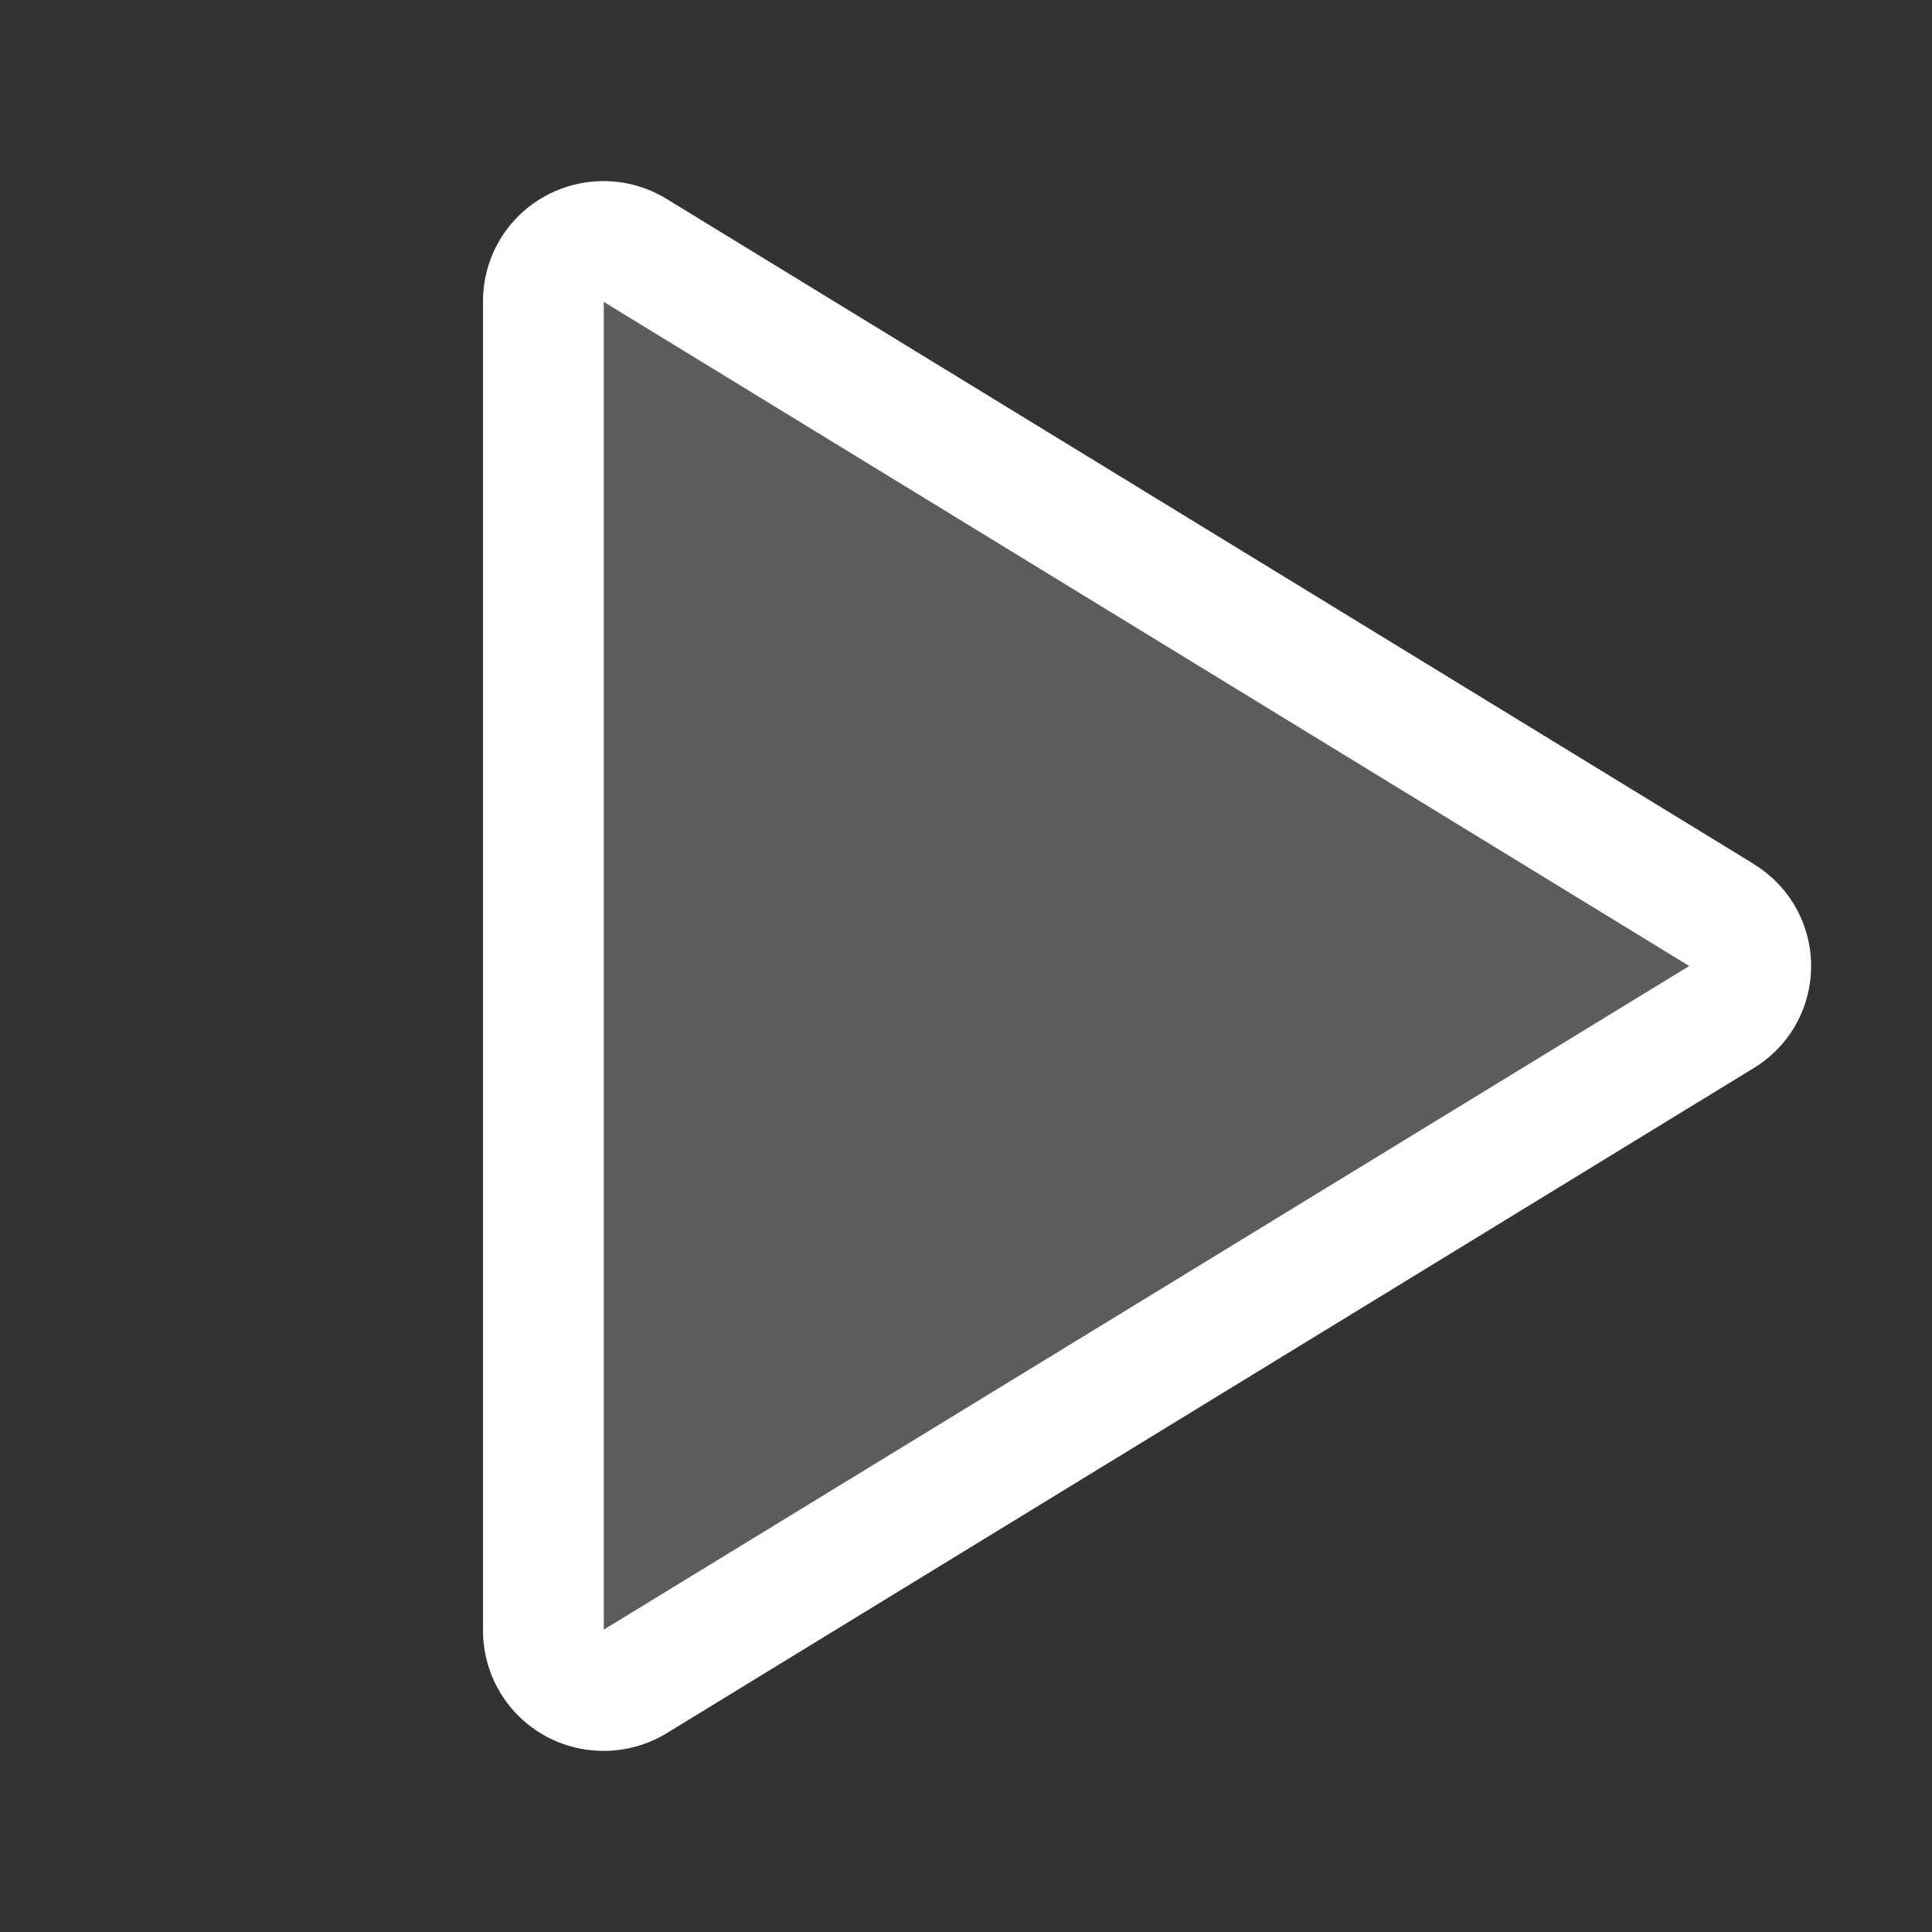
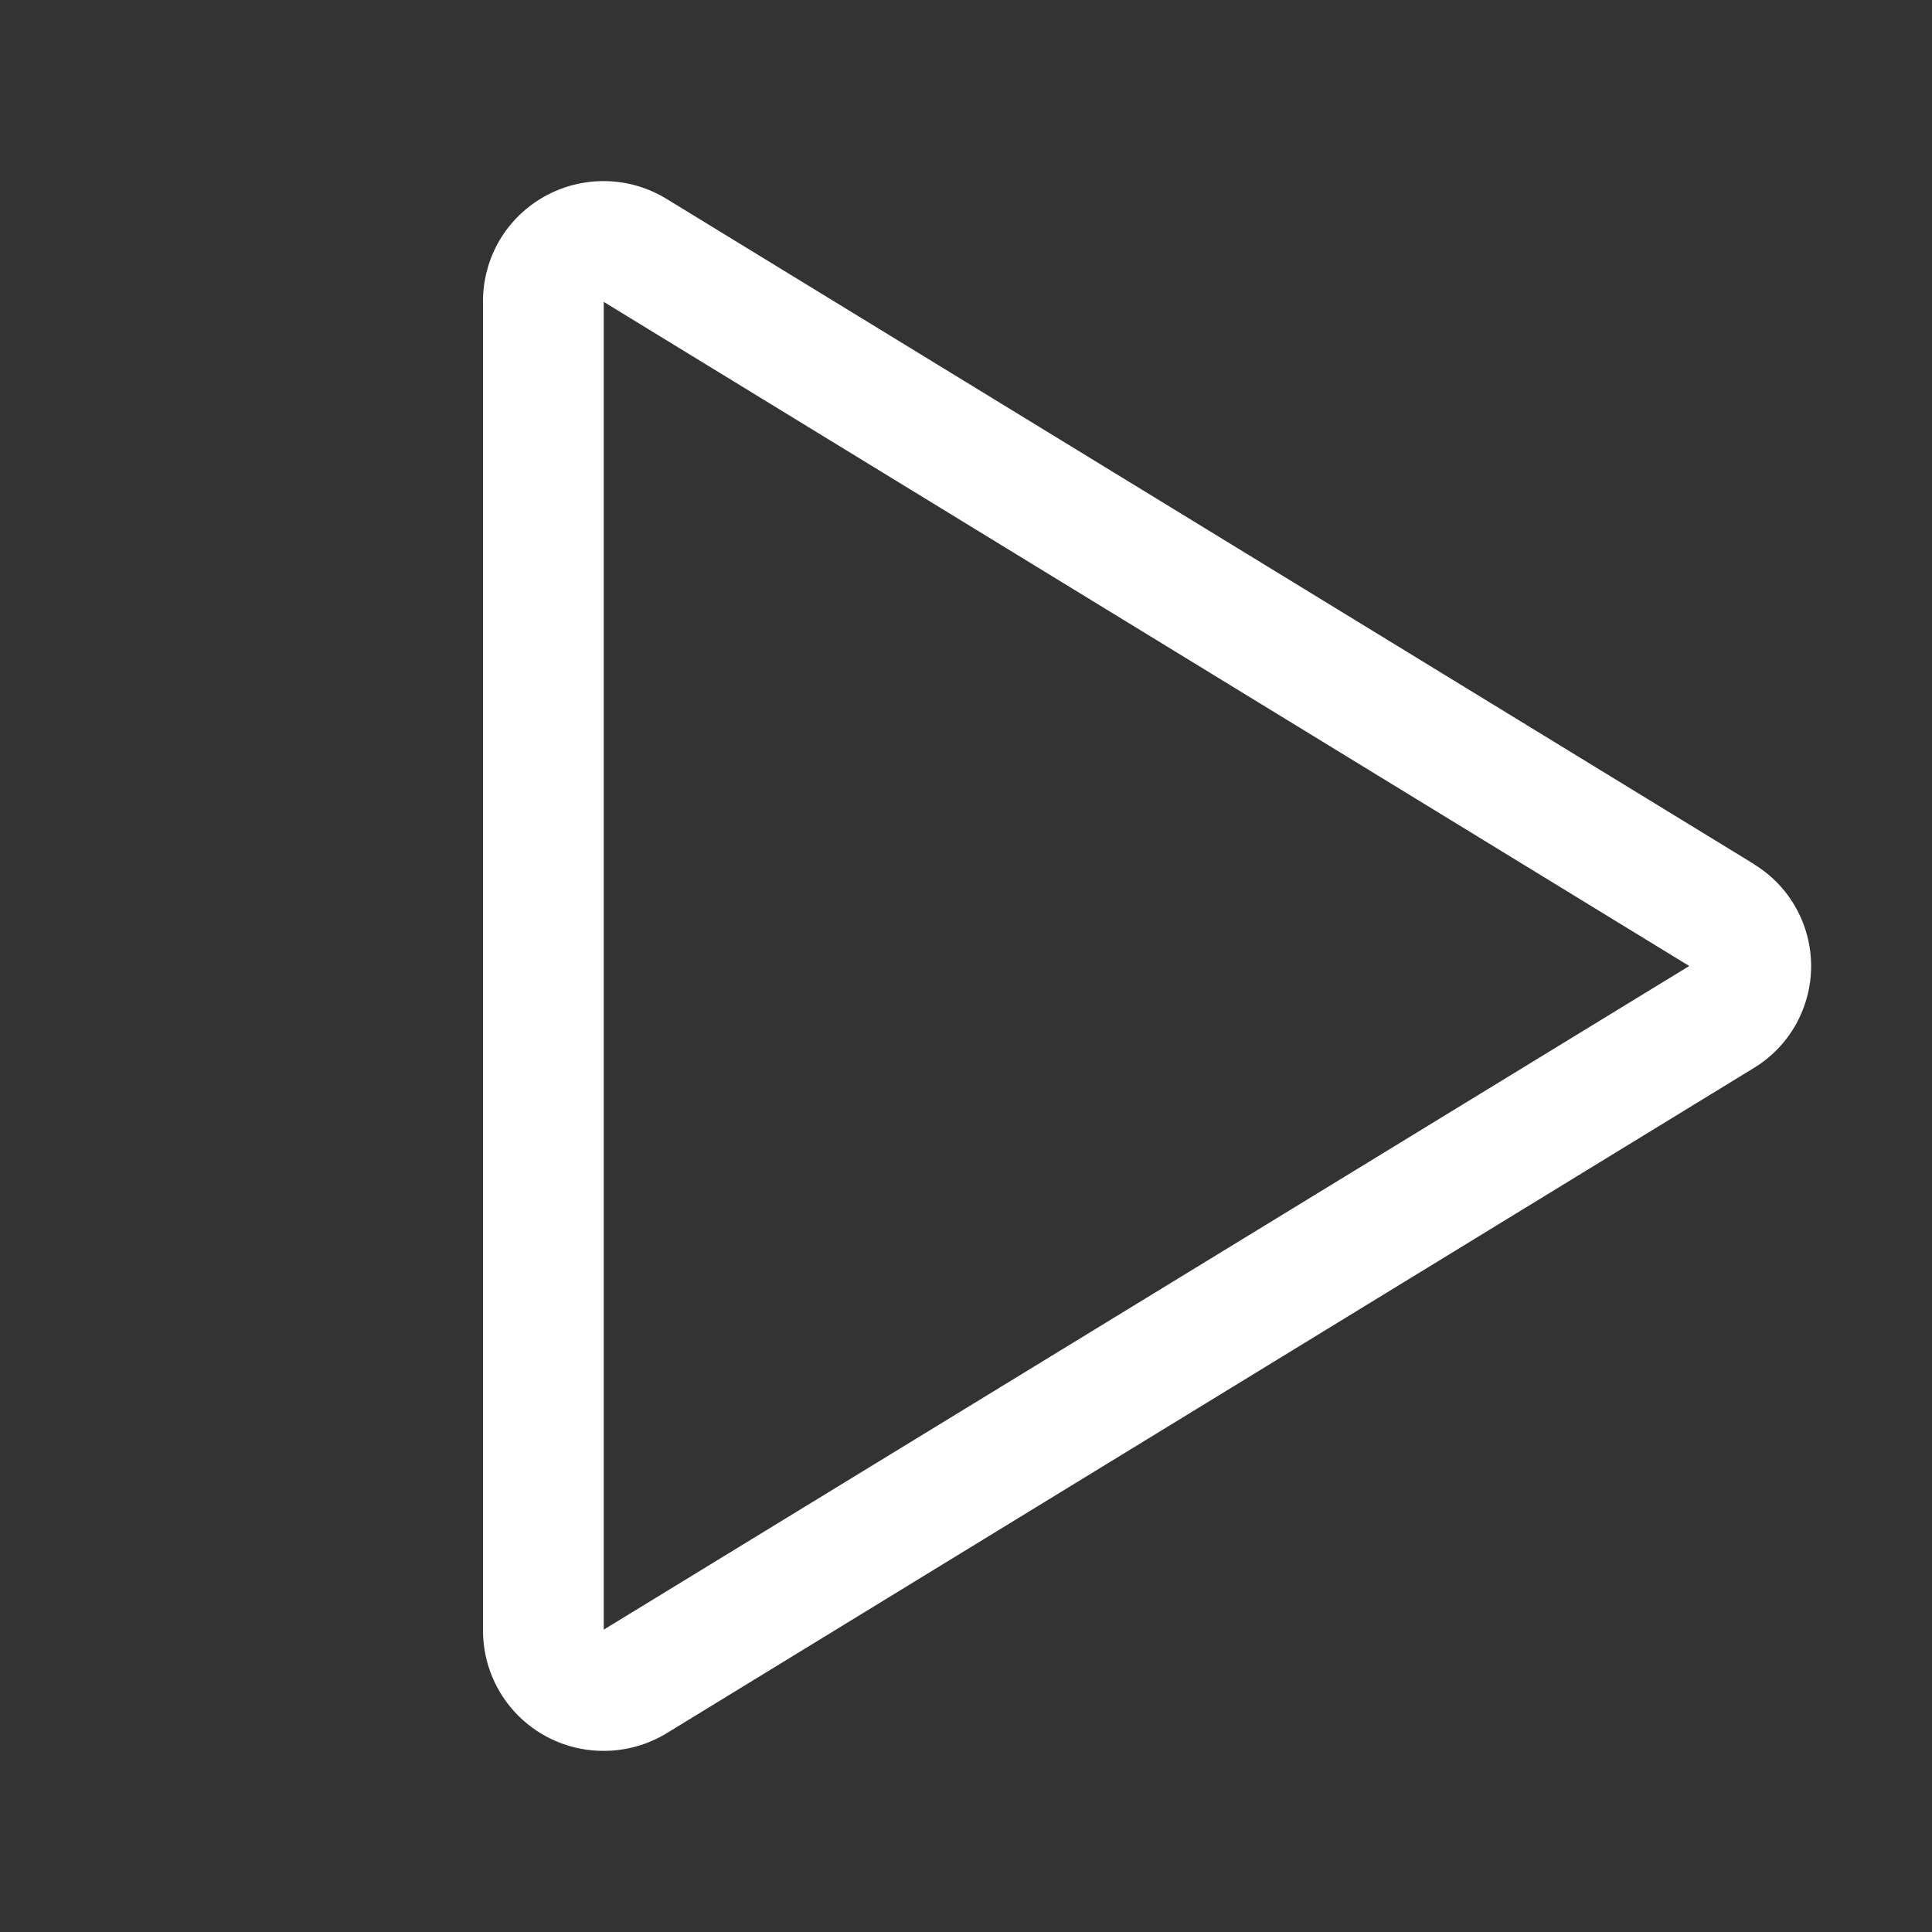
<svg xmlns="http://www.w3.org/2000/svg" width="32" height="32" viewBox="0 0 32 32" fill="none">
  <rect x="0" y="0" width="32" height="32" fill="#333333" stroke="none" />
-   <path opacity="0.2" d="M28.529 16.836L10.519 27.851C10.368 27.942 10.197 27.992 10.021 27.996C9.845 28 9.672 27.957 9.517 27.872C9.363 27.788 9.235 27.664 9.144 27.513C9.053 27.363 9.003 27.191 9 27.015V4.985C9.003 4.809 9.053 4.637 9.144 4.487C9.235 4.336 9.363 4.212 9.517 4.128C9.672 4.043 9.845 4 10.021 4.004C10.197 4.007 10.368 4.057 10.519 4.149L28.529 15.164C28.673 15.251 28.792 15.373 28.874 15.52C28.957 15.666 29 15.832 29 16C29 16.168 28.957 16.333 28.874 16.48C28.792 16.626 28.673 16.749 28.529 16.836Z" fill="white" />
  <path d="M29.05 14.311L11.04 3.294C10.736 3.108 10.389 3.006 10.033 3C9.677 2.993 9.325 3.082 9.015 3.256C8.708 3.428 8.452 3.679 8.273 3.982C8.095 4.286 8.001 4.632 8 4.984V27.016C8.002 27.544 8.214 28.05 8.589 28.422C8.964 28.794 9.472 29.002 10 29C10.369 29 10.73 28.898 11.045 28.706L29.05 17.689C29.339 17.512 29.579 17.265 29.745 16.969C29.91 16.673 29.998 16.34 29.998 16.001C29.998 15.662 29.91 15.329 29.745 15.034C29.579 14.738 29.339 14.49 29.05 14.314V14.311ZM10 26.992V5L27.979 16L10 26.992Z" fill="white" />
</svg>